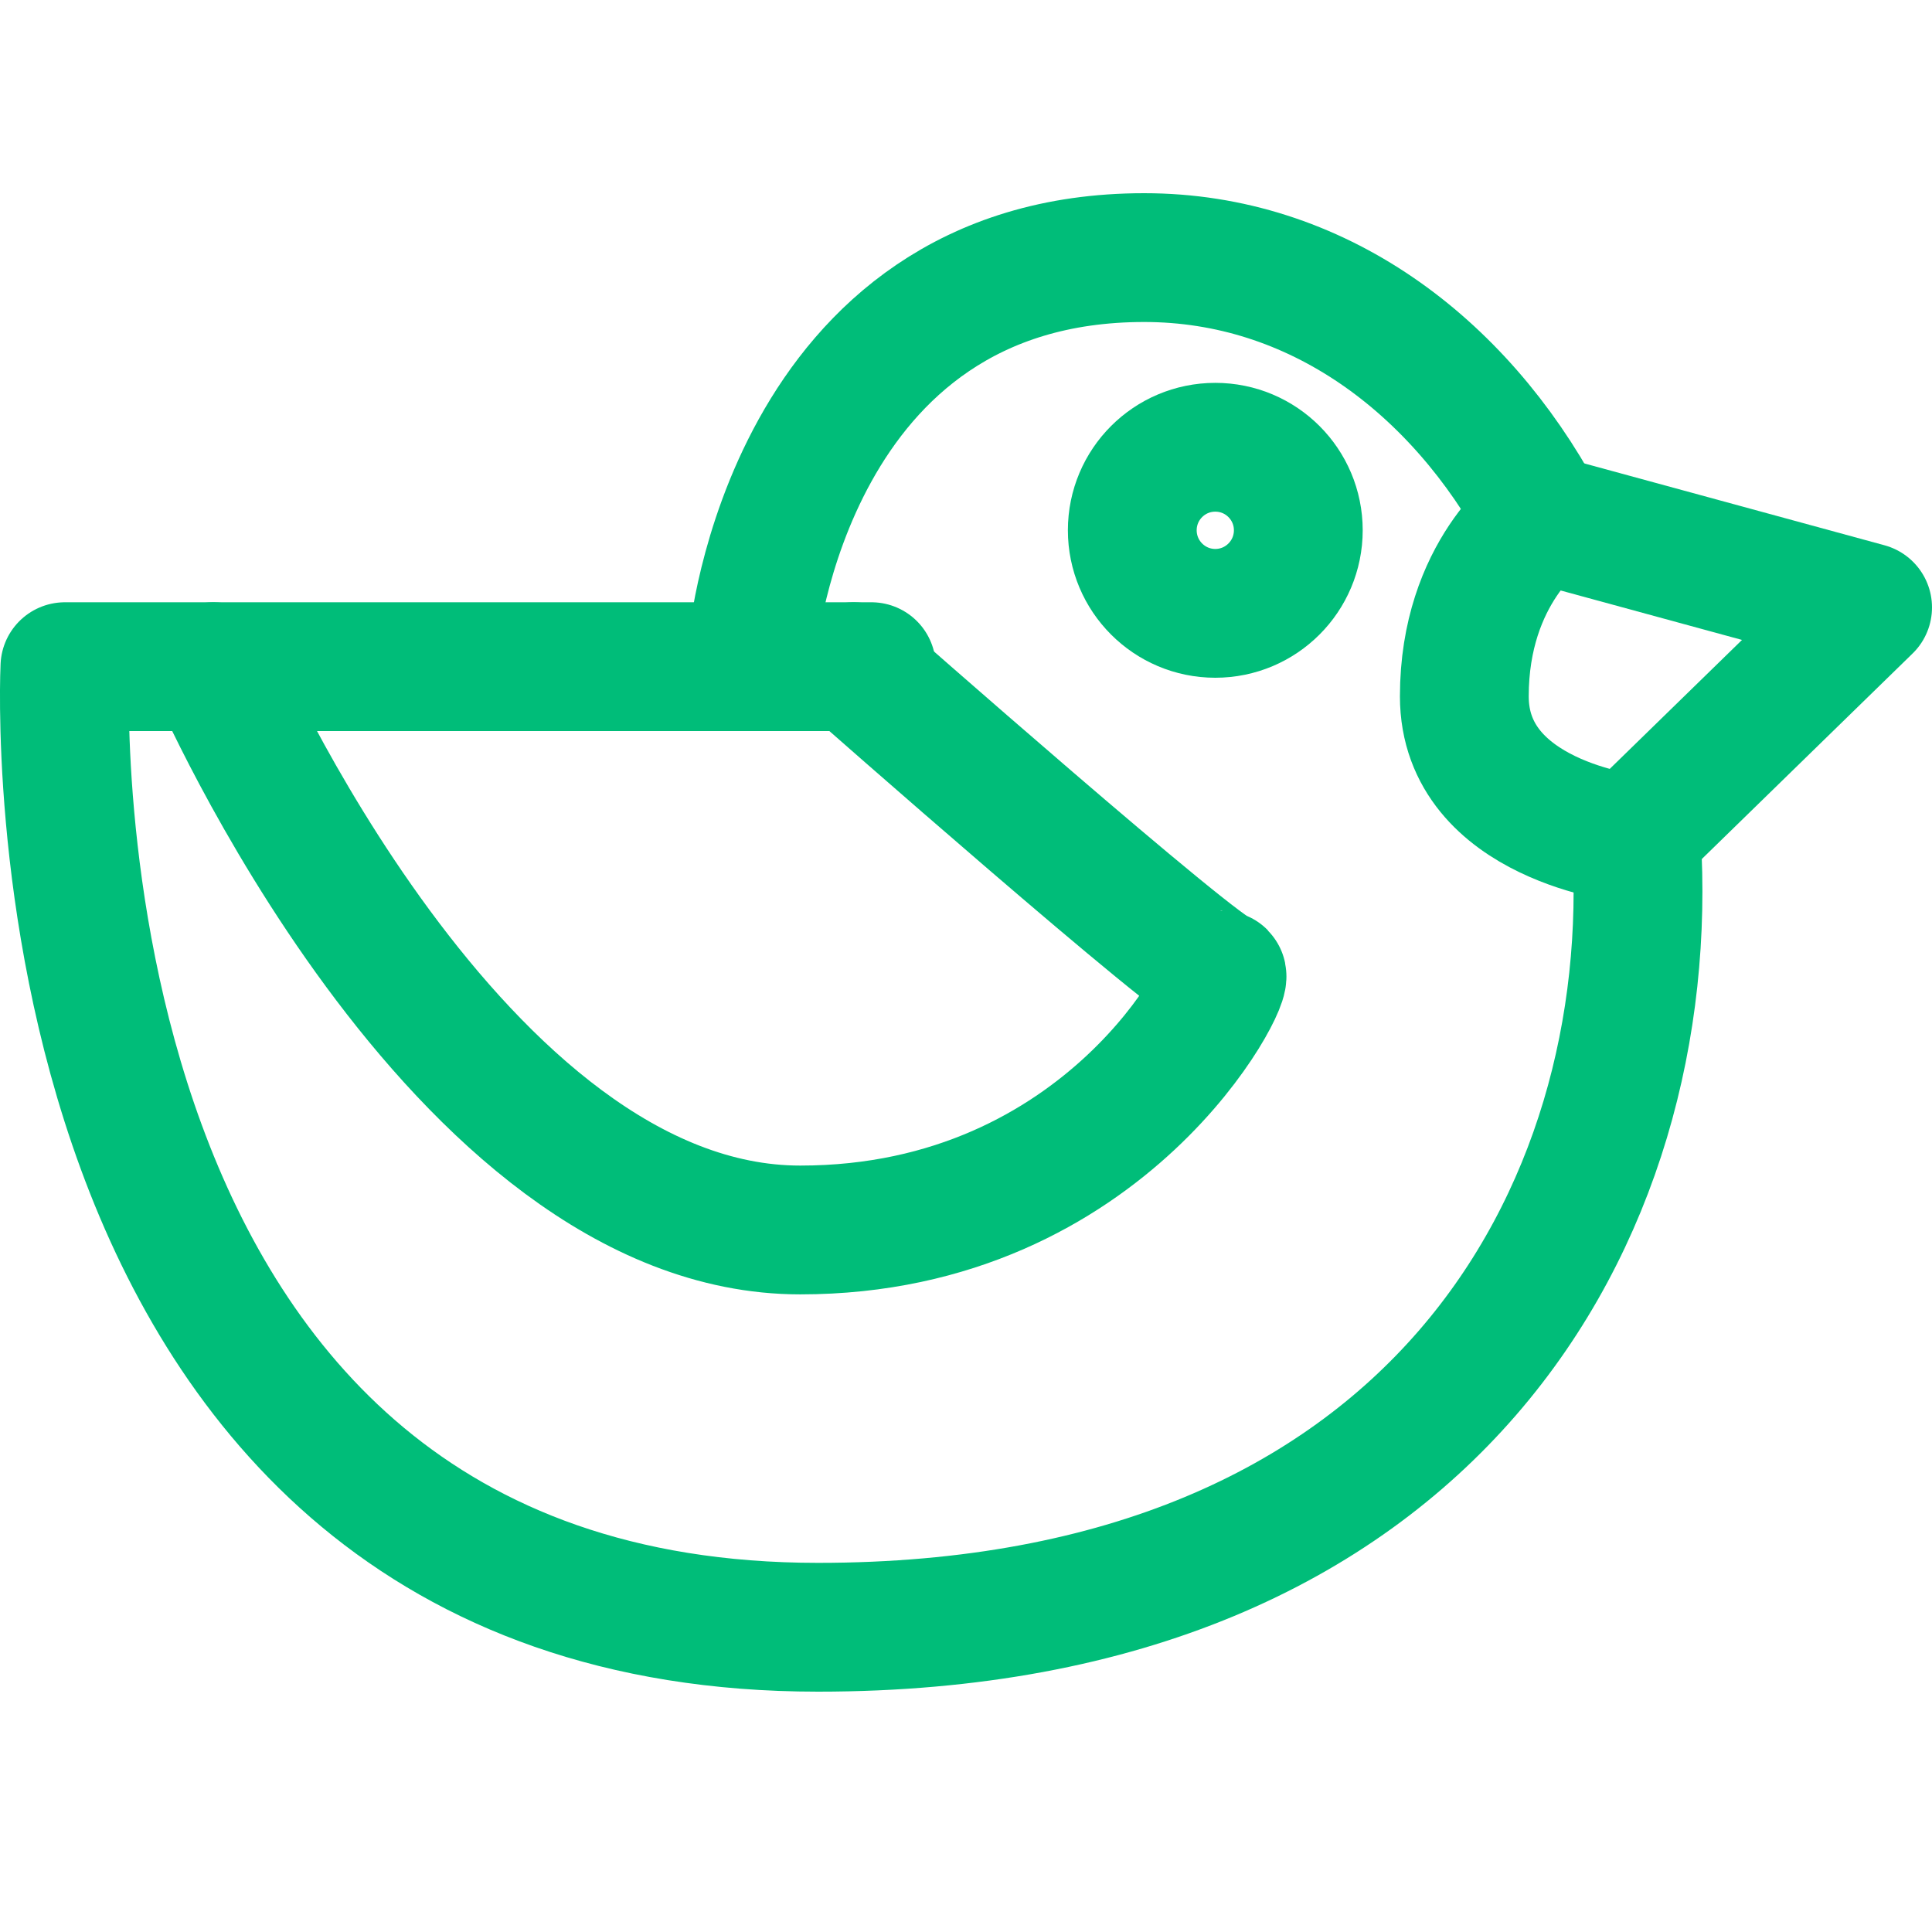
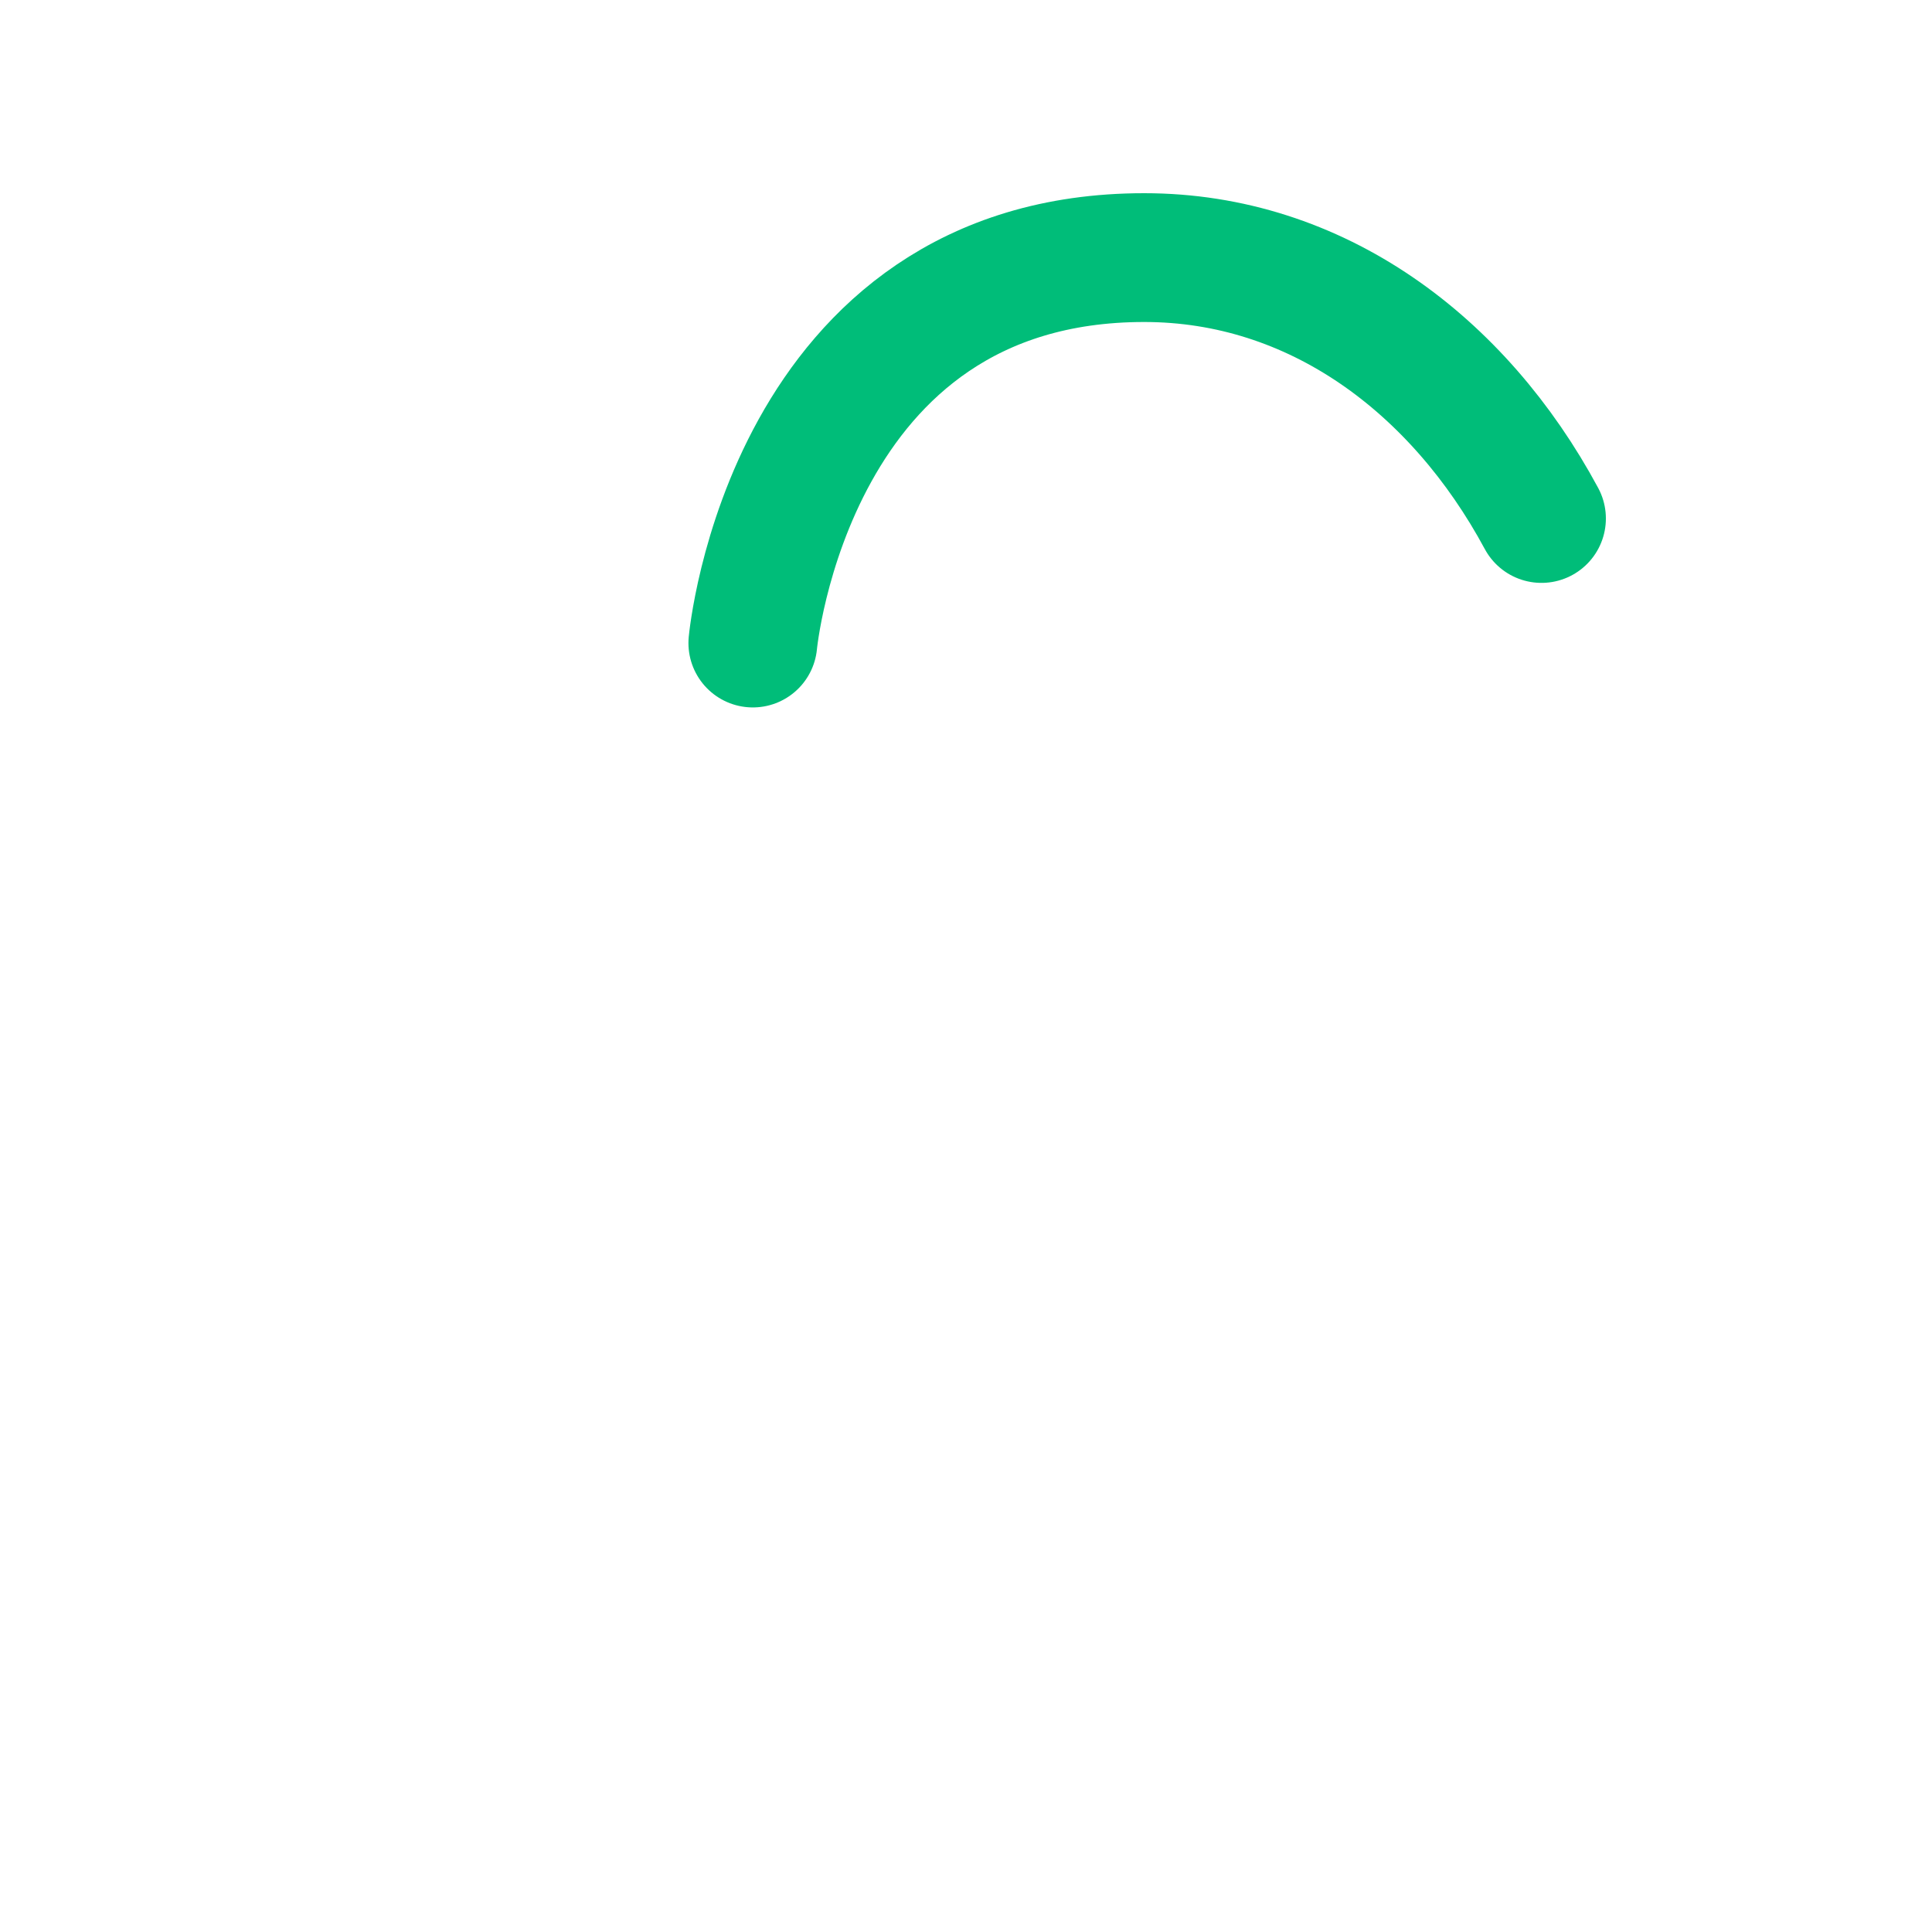
<svg xmlns="http://www.w3.org/2000/svg" width="30" height="30" viewBox="0 0 30 30" fill="none">
  <path d="M23.936 8.051C22.647 5.657 20.437 4 17.767 4C12.242 4 11.69 9.985 11.69 9.985" stroke="#00BD79" stroke-width="2" stroke-miterlimit="10" stroke-linecap="round" stroke-linejoin="round" />
-   <path d="M13.531 10.352C13.531 10.352 1.284 10.352 1.008 10.352C1.008 10.352 0.272 25.268 12.702 25.268C22.278 25.268 25.777 18.823 25.409 13.022" stroke="#00BD79" stroke-width="2" stroke-miterlimit="10" stroke-linecap="round" stroke-linejoin="round" />
-   <path d="M29 9.432L23.935 8.051C23.935 8.051 22.738 8.879 22.738 10.813C22.738 12.747 25.317 13.023 25.317 13.023L29 9.432Z" stroke="#00BD79" stroke-width="2" stroke-miterlimit="10" stroke-linecap="round" stroke-linejoin="round" />
-   <path d="M18.871 9.524C19.583 9.524 20.16 8.946 20.16 8.234C20.16 7.522 19.583 6.945 18.871 6.945C18.159 6.945 17.582 7.522 17.582 8.234C17.582 8.946 18.159 9.524 18.871 9.524Z" stroke="#00BD79" stroke-width="2" stroke-miterlimit="10" stroke-linecap="round" stroke-linejoin="round" />
-   <path d="M3.311 10.352C3.311 10.352 7.086 19.099 12.426 19.099C17.214 19.099 19.148 15.14 18.964 15.14C18.688 15.14 13.255 10.352 13.255 10.352" stroke="#00BD79" stroke-width="2" stroke-miterlimit="10" stroke-linecap="round" stroke-linejoin="round" />
</svg>